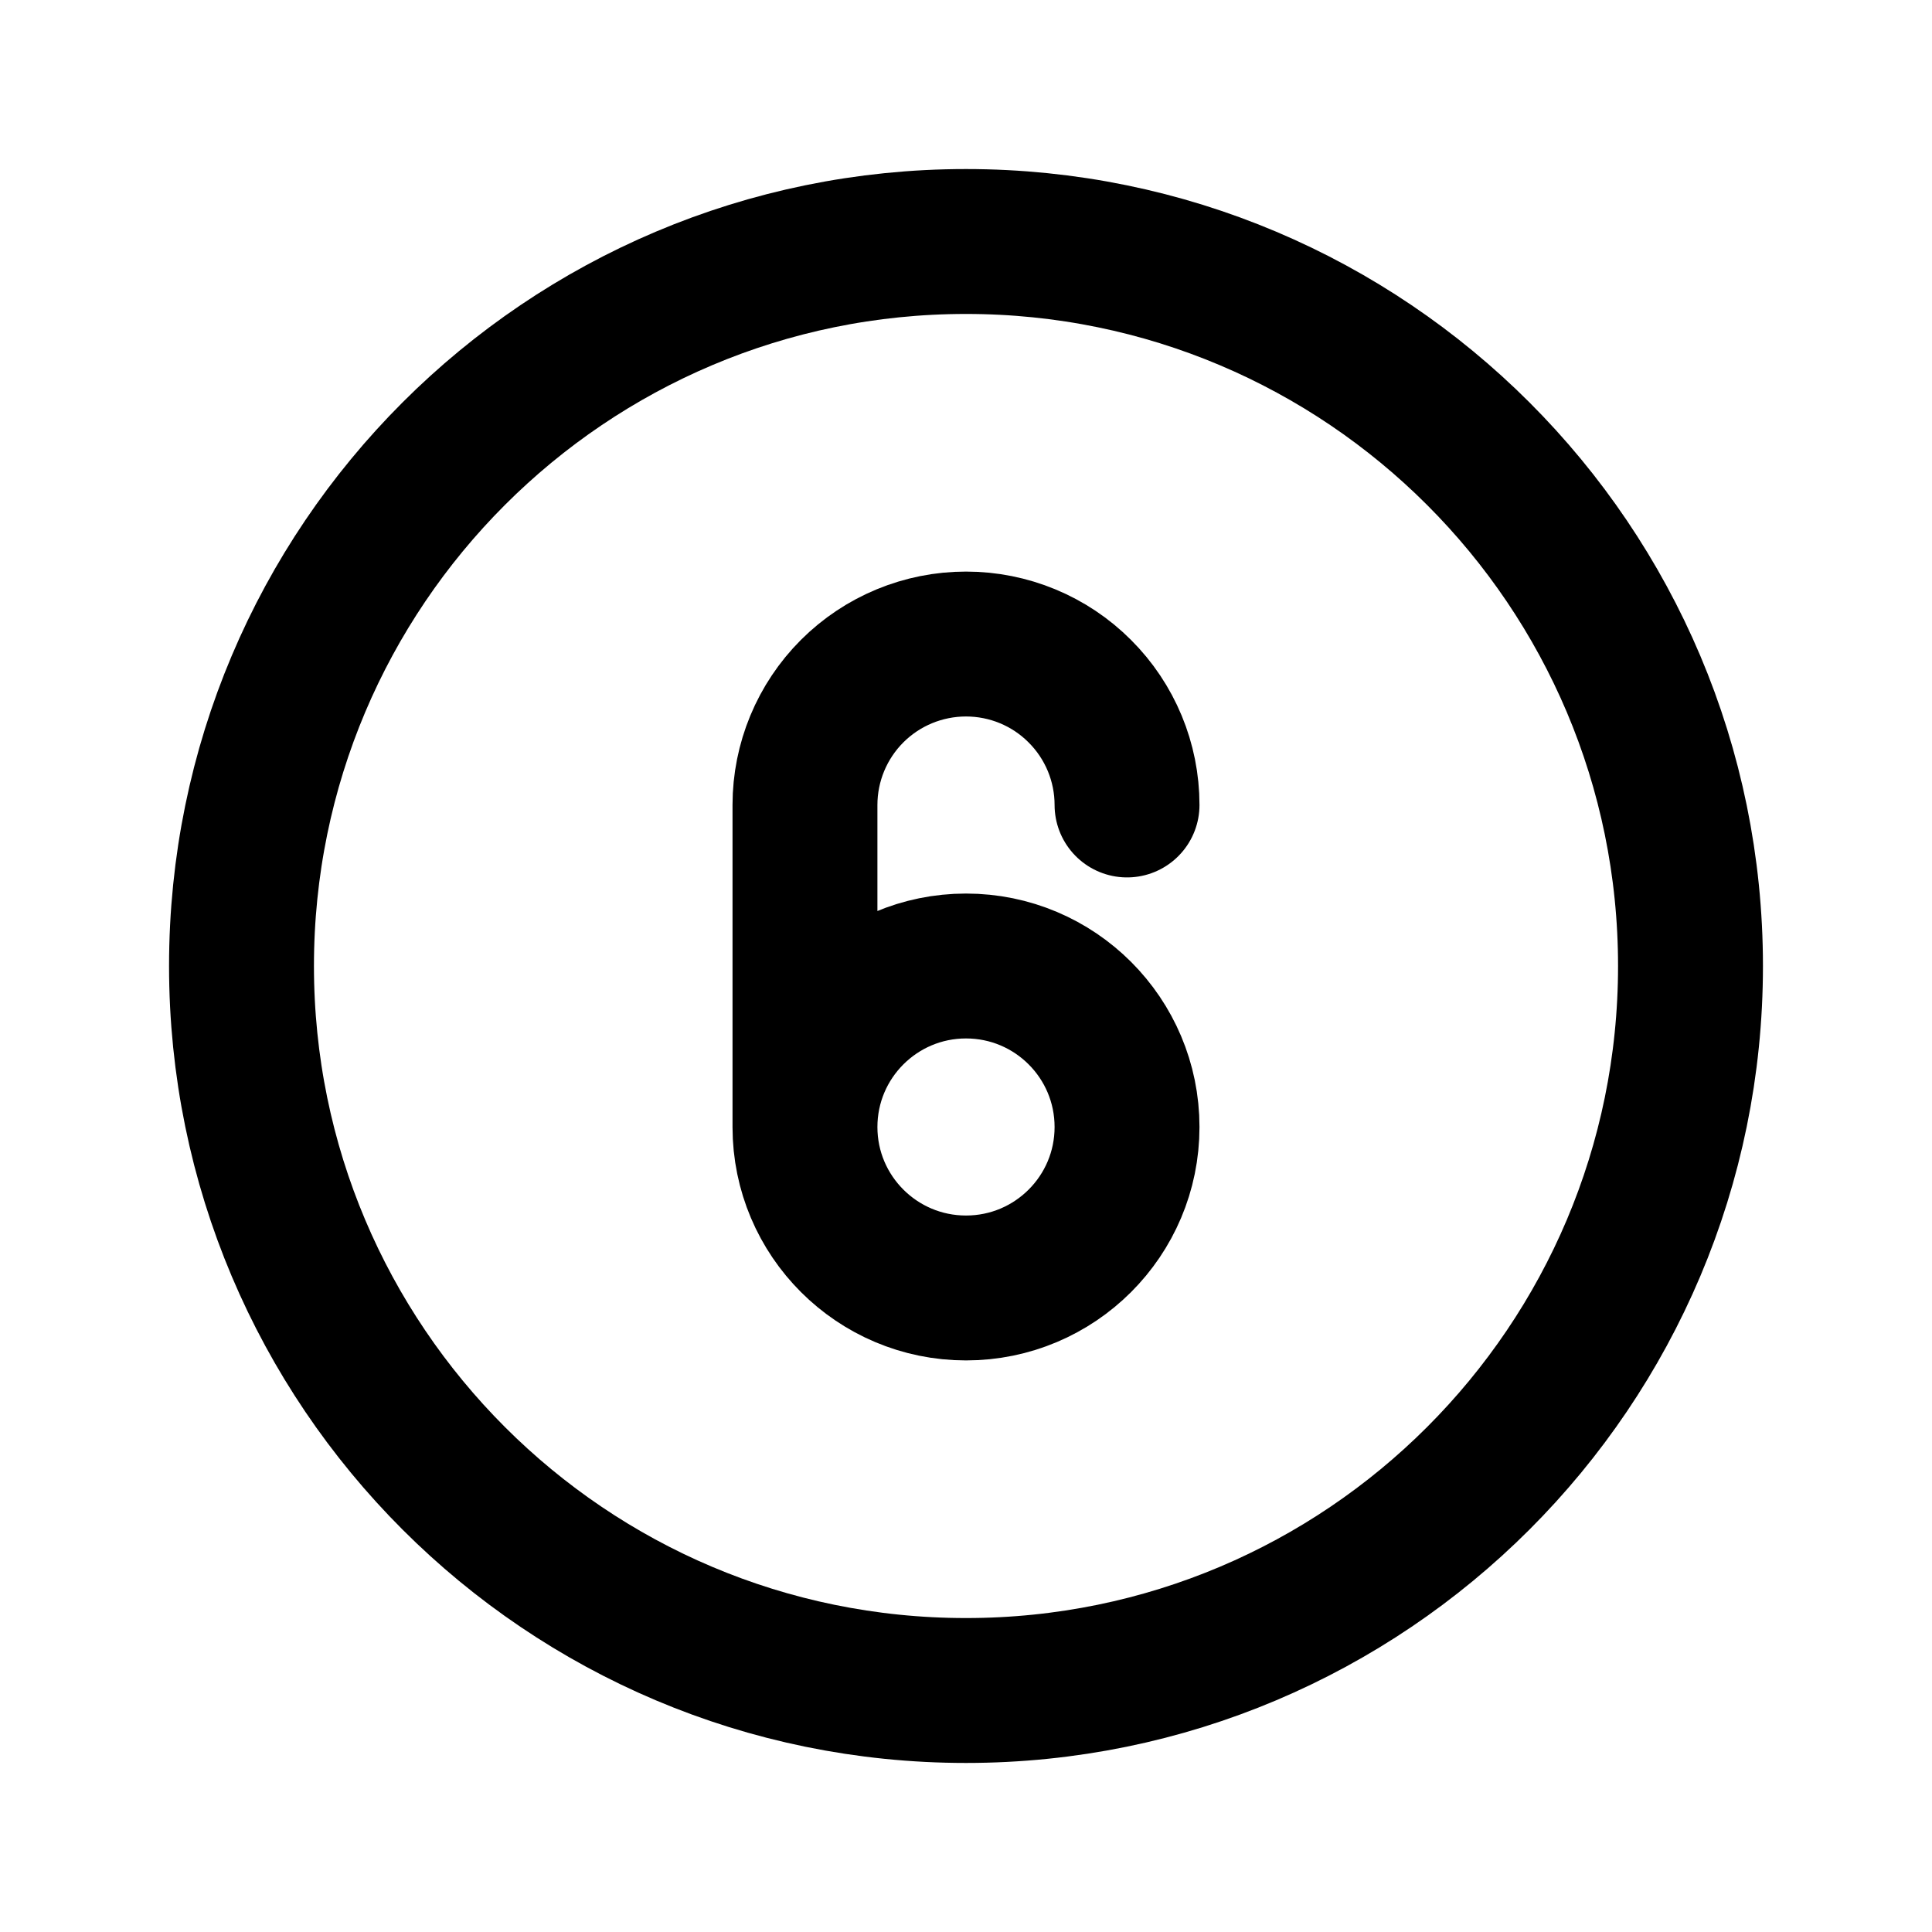
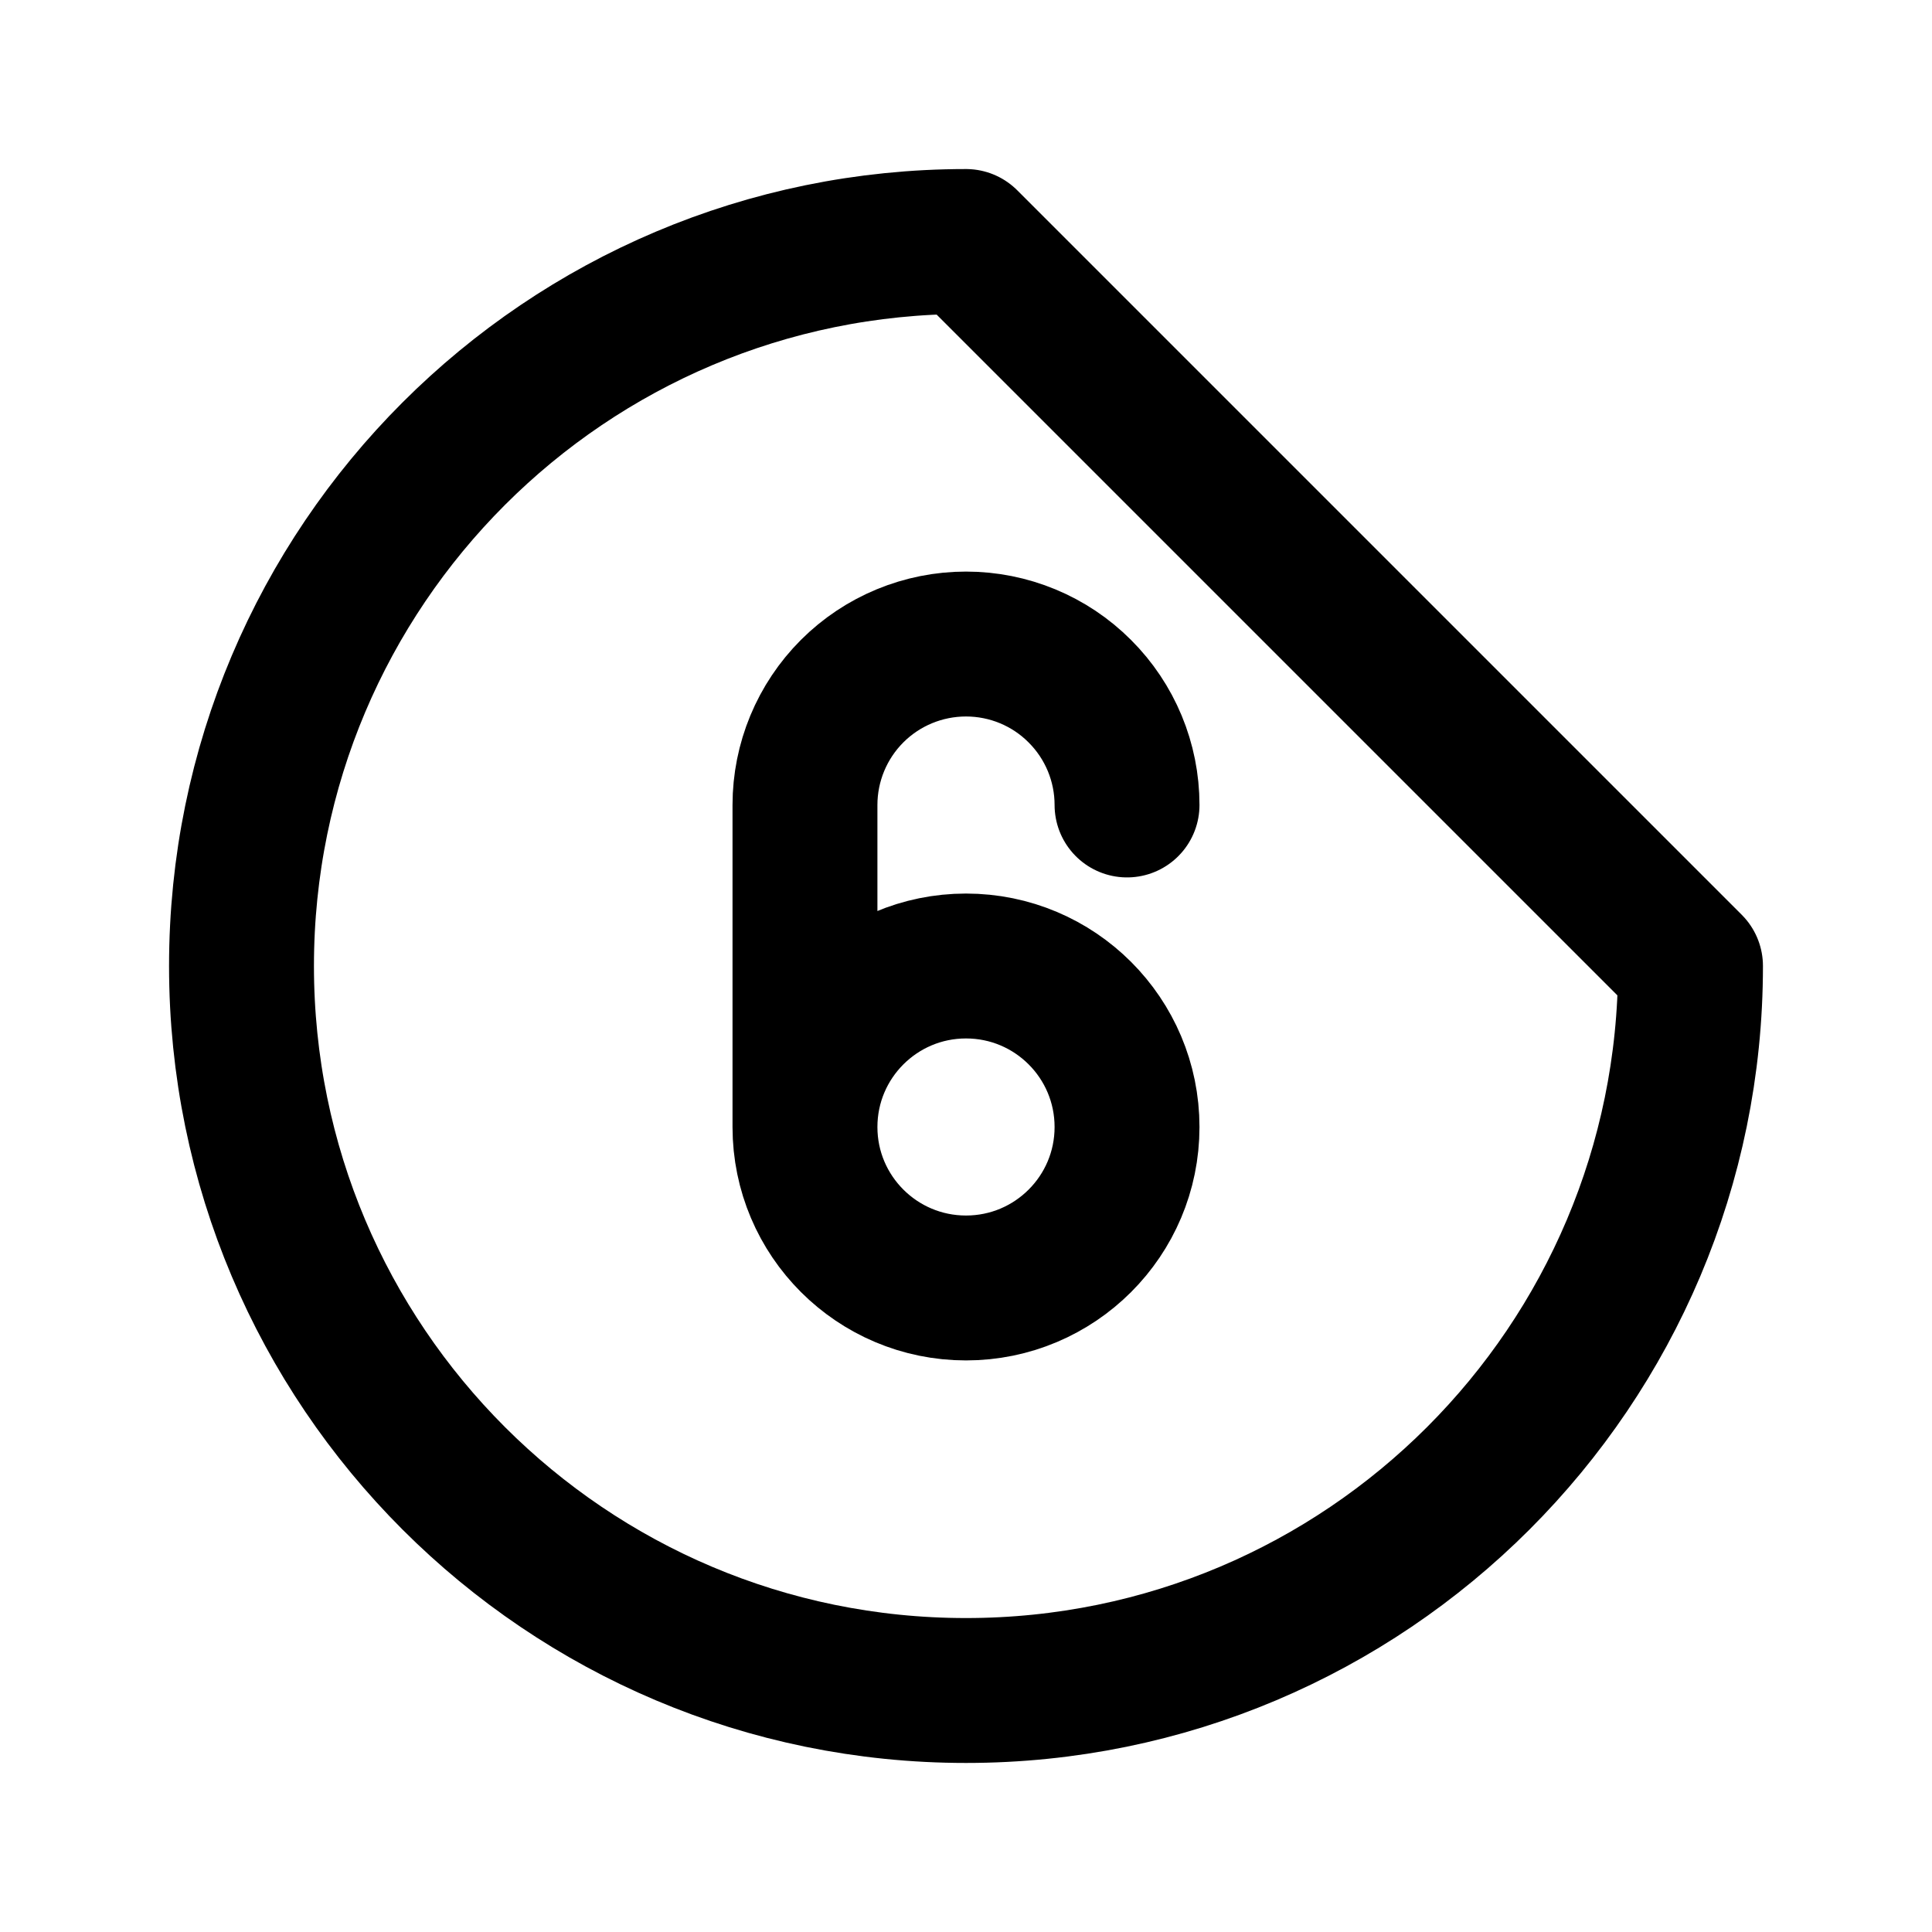
<svg xmlns="http://www.w3.org/2000/svg" width="20" height="20" viewBox="0 0 20 20" fill="none">
-   <path d="M8.333 11.667C8.333 12.587 9.08 13.333 10 13.333C10.921 13.333 11.667 12.587 11.667 11.667C11.667 10.746 10.921 10 10 10C9.08 10 8.333 10.746 8.333 11.667ZM8.333 11.667V8.333C8.333 7.891 8.509 7.467 8.821 7.155C9.134 6.842 9.558 6.667 10 6.667C10.442 6.667 10.866 6.842 11.178 7.155C11.491 7.467 11.667 7.891 11.667 8.333M17.5 10C17.5 14.142 14.142 17.5 10 17.5C5.858 17.5 2.5 14.142 2.5 10C2.5 5.858 5.858 2.5 10 2.5C14.142 2.5 17.5 5.858 17.5 10Z" stroke="black" stroke-width="1.5" stroke-linecap="round" stroke-linejoin="round" />
+   <path d="M8.333 11.667C8.333 12.587 9.08 13.333 10 13.333C10.921 13.333 11.667 12.587 11.667 11.667C11.667 10.746 10.921 10 10 10C9.08 10 8.333 10.746 8.333 11.667ZM8.333 11.667V8.333C8.333 7.891 8.509 7.467 8.821 7.155C9.134 6.842 9.558 6.667 10 6.667C10.442 6.667 10.866 6.842 11.178 7.155C11.491 7.467 11.667 7.891 11.667 8.333M17.5 10C17.5 14.142 14.142 17.5 10 17.5C5.858 17.5 2.5 14.142 2.5 10C2.5 5.858 5.858 2.5 10 2.5Z" stroke="black" stroke-width="1.5" stroke-linecap="round" stroke-linejoin="round" />
</svg>